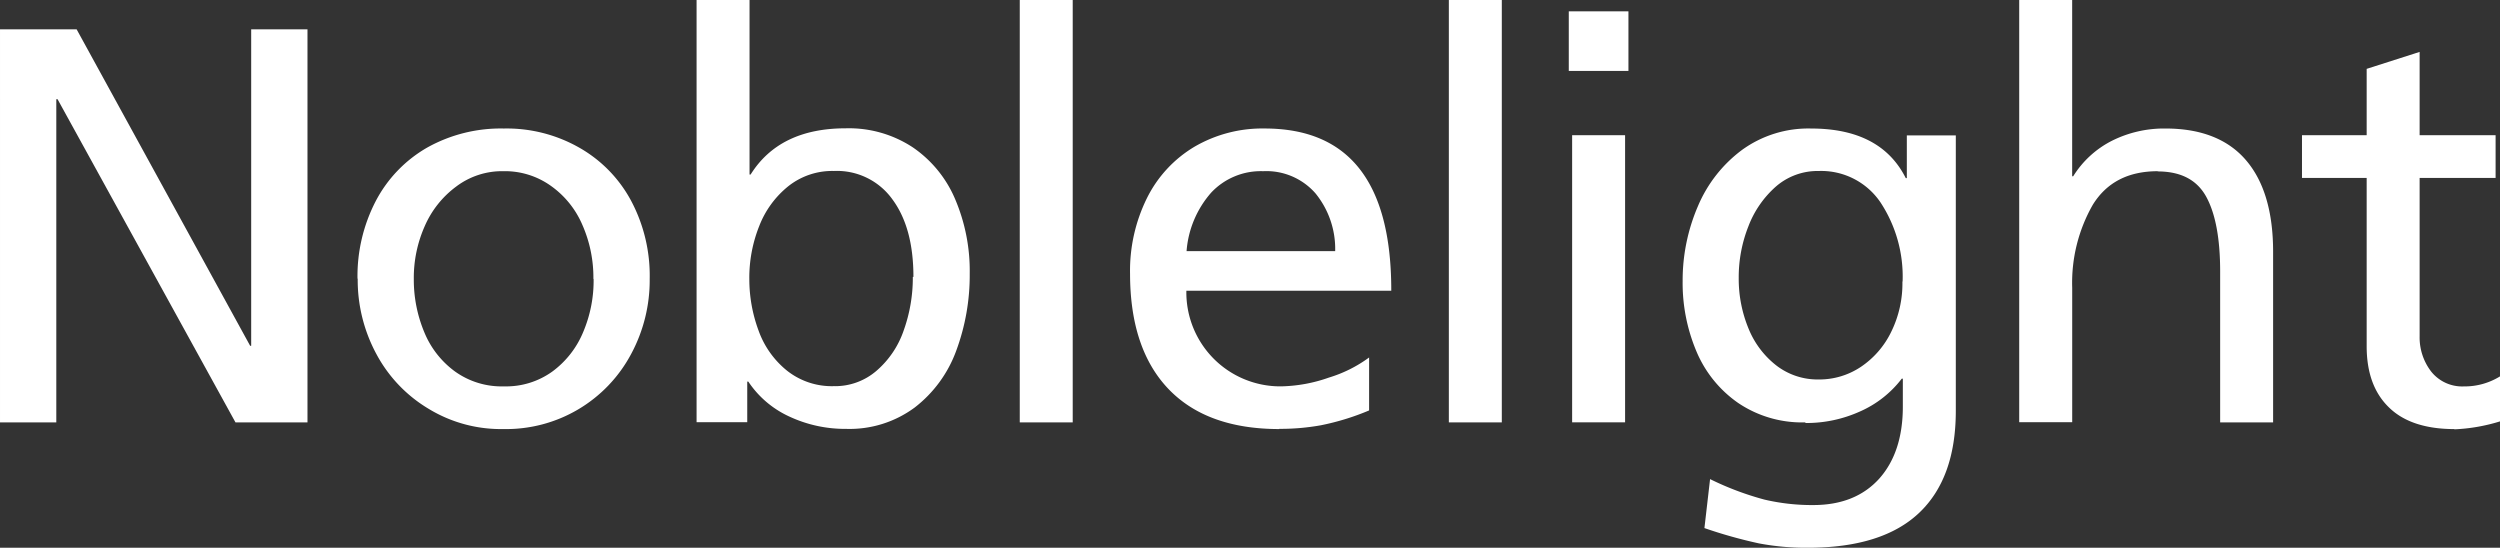
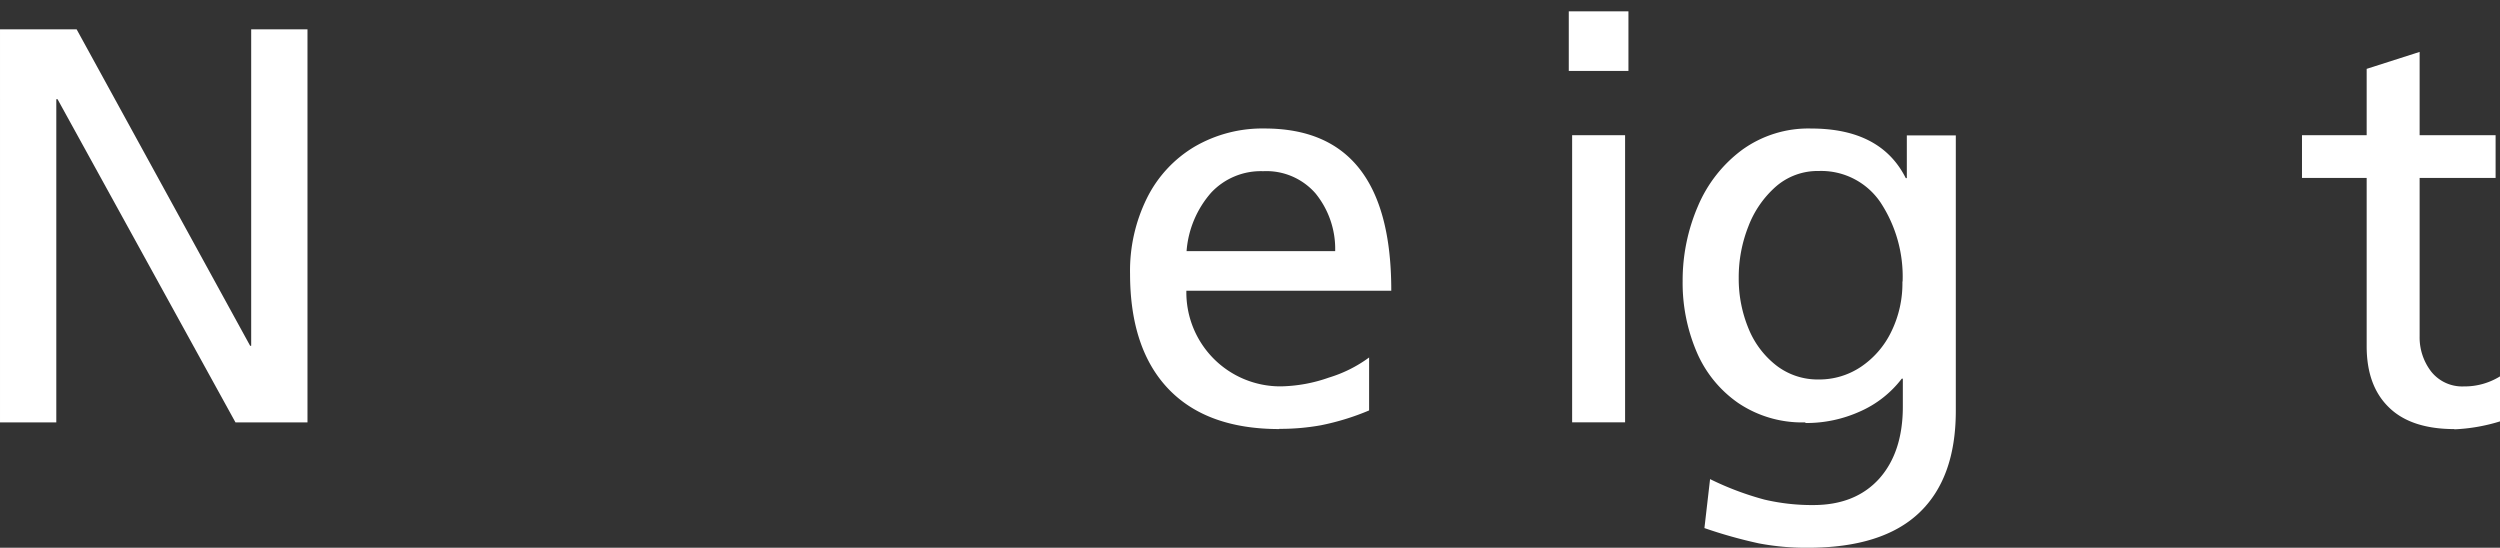
<svg xmlns="http://www.w3.org/2000/svg" width="359.685" height="78.809" viewBox="0 0 359.685 78.809">
  <rect x="0" y="0" width="359.685" height="78.809" fill="#333333" stroke="none" />
  <g id="logo_excelitas_noblelight" transform="translate(-199.99 -11.92)">
    <g id="Group_892" data-name="Group 892" transform="translate(199.99 11.92)">
      <path id="Path_481" data-name="Path 481" d="M231.091,23.378v46.5h-8.1V13.32h11.022l24.965,45.533h.151V13.32h8.1V69.875H256.869l-25.6-46.5h-.151Z" transform="translate(-222.99 -9.104)" fill="#fff" />
-       <path id="Path_482" data-name="Path 482" d="M240.07,39.682a23.441,23.441,0,0,1,2.62-11.172A19.027,19.027,0,0,1,250.1,20.8a21.693,21.693,0,0,1,11.022-2.74A21.078,21.078,0,0,1,271.9,20.77a19.214,19.214,0,0,1,7.5,7.619,22.95,22.95,0,0,1,2.71,11.293,22.412,22.412,0,0,1-2.65,10.781A20.367,20.367,0,0,1,261.06,61.3a19.988,19.988,0,0,1-10.721-2.891,20.31,20.31,0,0,1-7.529-7.86,22.422,22.422,0,0,1-2.71-10.9Zm33.939,0a18.774,18.774,0,0,0-1.566-7.709,13.268,13.268,0,0,0-4.547-5.661A11.369,11.369,0,0,0,261.06,24.2a10.938,10.938,0,0,0-6.776,2.2,14.011,14.011,0,0,0-4.547,5.722,18.312,18.312,0,0,0-1.566,7.589,19.58,19.58,0,0,0,1.506,7.649,13.152,13.152,0,0,0,4.427,5.661,11.513,11.513,0,0,0,7.047,2.138,11.375,11.375,0,0,0,6.956-2.138,13.38,13.38,0,0,0,4.427-5.661,18.951,18.951,0,0,0,1.506-7.649Z" transform="translate(-188.635 0.43)" fill="#fff" />
-       <path id="Path_483" data-name="Path 483" d="M263.889,11.92V37.035h.151c2.771-4.427,7.318-6.655,13.7-6.655a16.709,16.709,0,0,1,9.637,2.74,17.082,17.082,0,0,1,6.113,7.5,26.3,26.3,0,0,1,2.078,10.66,31.283,31.283,0,0,1-1.957,11.142,18.18,18.18,0,0,1-5.963,8.131,15.742,15.742,0,0,1-9.847,3.072,18.962,18.962,0,0,1-8.191-1.777,14.186,14.186,0,0,1-5.9-5.029h-.151V72.66H256.27V11.92Zm23.579,39.841c0-4.7-.994-8.4-3.012-11.142a9.816,9.816,0,0,0-8.432-4.1,10.167,10.167,0,0,0-6.565,2.2,13.664,13.664,0,0,0-4.186,5.752,20.045,20.045,0,0,0-1.415,7.619,21.3,21.3,0,0,0,1.325,7.378,13.03,13.03,0,0,0,4.1,5.782,10.374,10.374,0,0,0,6.715,2.228,9.1,9.1,0,0,0,6.143-2.2,13.34,13.34,0,0,0,3.915-5.782,22.461,22.461,0,0,0,1.325-7.739Z" transform="translate(-156.05 -11.92)" fill="#fff" />
-       <path id="Path_484" data-name="Path 484" d="M279.329,11.92V72.691H271.71V11.92Z" transform="translate(-124.993 -11.92)" fill="#fff" />
+       <path id="Path_484" data-name="Path 484" d="M279.329,11.92V72.691V11.92Z" transform="translate(-124.993 -11.92)" fill="#fff" />
      <path id="Path_485" data-name="Path 485" d="M298.451,61.3q-10.435,0-15.961-5.782c-3.674-3.855-5.511-9.4-5.511-16.563a23.532,23.532,0,0,1,2.439-10.9,17.8,17.8,0,0,1,6.836-7.378,19.377,19.377,0,0,1,10.088-2.62q18.249,0,18.219,23.339H285.081a13.514,13.514,0,0,0,13.582,13.762,21.838,21.838,0,0,0,6.926-1.265,19.08,19.08,0,0,0,5.782-2.891v7.619a35.793,35.793,0,0,1-6.956,2.138,32.856,32.856,0,0,1-5.993.512ZM296.1,24.2a9.788,9.788,0,0,0-7.438,3.072,14.376,14.376,0,0,0-3.553,8.432h21.381a12.656,12.656,0,0,0-2.831-8.312,9.382,9.382,0,0,0-7.529-3.192Z" transform="translate(-114.393 0.43)" fill="#fff" />
-       <path id="Path_486" data-name="Path 486" d="M299.829,11.92V72.691H292.21V11.92Z" transform="translate(-83.759 -11.92)" fill="#fff" />
      <path id="Path_487" data-name="Path 487" d="M306.523,12.46v8.583H297.94V12.46h8.583Zm-.482,17.828V71.6h-7.619V30.288Z" transform="translate(-72.233 -10.834)" fill="#fff" />
      <path id="Path_488" data-name="Path 488" d="M321.027,60.34a16.42,16.42,0,0,1-9.667-2.8,17.048,17.048,0,0,1-5.993-7.408,25.278,25.278,0,0,1-1.988-10.118,26.97,26.97,0,0,1,2.2-10.781,19.525,19.525,0,0,1,6.354-8.1,16.253,16.253,0,0,1,9.938-3.072q10.028,0,13.612,7.137h.151V19.054h7.047v39.63c0,6.414-1.747,11.323-5.27,14.666s-8.854,5.029-16.051,5.029a36.392,36.392,0,0,1-7.017-.632,68.389,68.389,0,0,1-7.83-2.2l.813-7.047a42.485,42.485,0,0,0,7.83,2.951,29.97,29.97,0,0,0,7.017.783q6.053,0,9.486-3.794c2.259-2.53,3.4-5.993,3.4-10.359V54.047h-.151a15.306,15.306,0,0,1-6.023,4.728,18.741,18.741,0,0,1-7.83,1.656Zm14-20.267a19.415,19.415,0,0,0-3.162-11.353,10.288,10.288,0,0,0-8.914-4.547,9.126,9.126,0,0,0-6.143,2.228,14.487,14.487,0,0,0-3.975,5.752,19.862,19.862,0,0,0-1.385,7.408A18.746,18.746,0,0,0,312.9,46.94a12.809,12.809,0,0,0,4.035,5.27,9.729,9.729,0,0,0,5.993,1.957,10.768,10.768,0,0,0,6.083-1.807,12.74,12.74,0,0,0,4.367-5.029A15.793,15.793,0,0,0,335,40.074Z" transform="translate(-61.291 0.43)" fill="#fff" />
-       <path id="Path_489" data-name="Path 489" d="M339.4,36.553c-4.276,0-7.378,1.626-9.365,4.848a22.625,22.625,0,0,0-2.951,11.9V72.66H319.46V11.92h7.619V37.276h.151a14.058,14.058,0,0,1,5.541-5.089,16.741,16.741,0,0,1,7.739-1.777c5.119,0,9,1.536,11.594,4.577s3.885,7.438,3.885,13.16V72.691H348.37V50.978c0-4.7-.662-8.281-1.988-10.721s-3.644-3.674-7.017-3.674Z" transform="translate(-28.948 -11.92)" fill="#fff" />
      <path id="Path_490" data-name="Path 490" d="M354.893,68.666c-4.156,0-7.318-1.054-9.426-3.132-2.138-2.078-3.192-5-3.192-8.793V32.529H332.97V26.385h9.305V16.839l7.619-2.439V26.385h10.931v6.143H349.894V55.3a8.054,8.054,0,0,0,1.686,5.119,5.7,5.7,0,0,0,4.7,2.108,9.666,9.666,0,0,0,5.18-1.445v6.475a25.839,25.839,0,0,1-6.565,1.144Z" transform="translate(-1.773 -6.932)" fill="#fff" />
    </g>
  </g>
</svg>